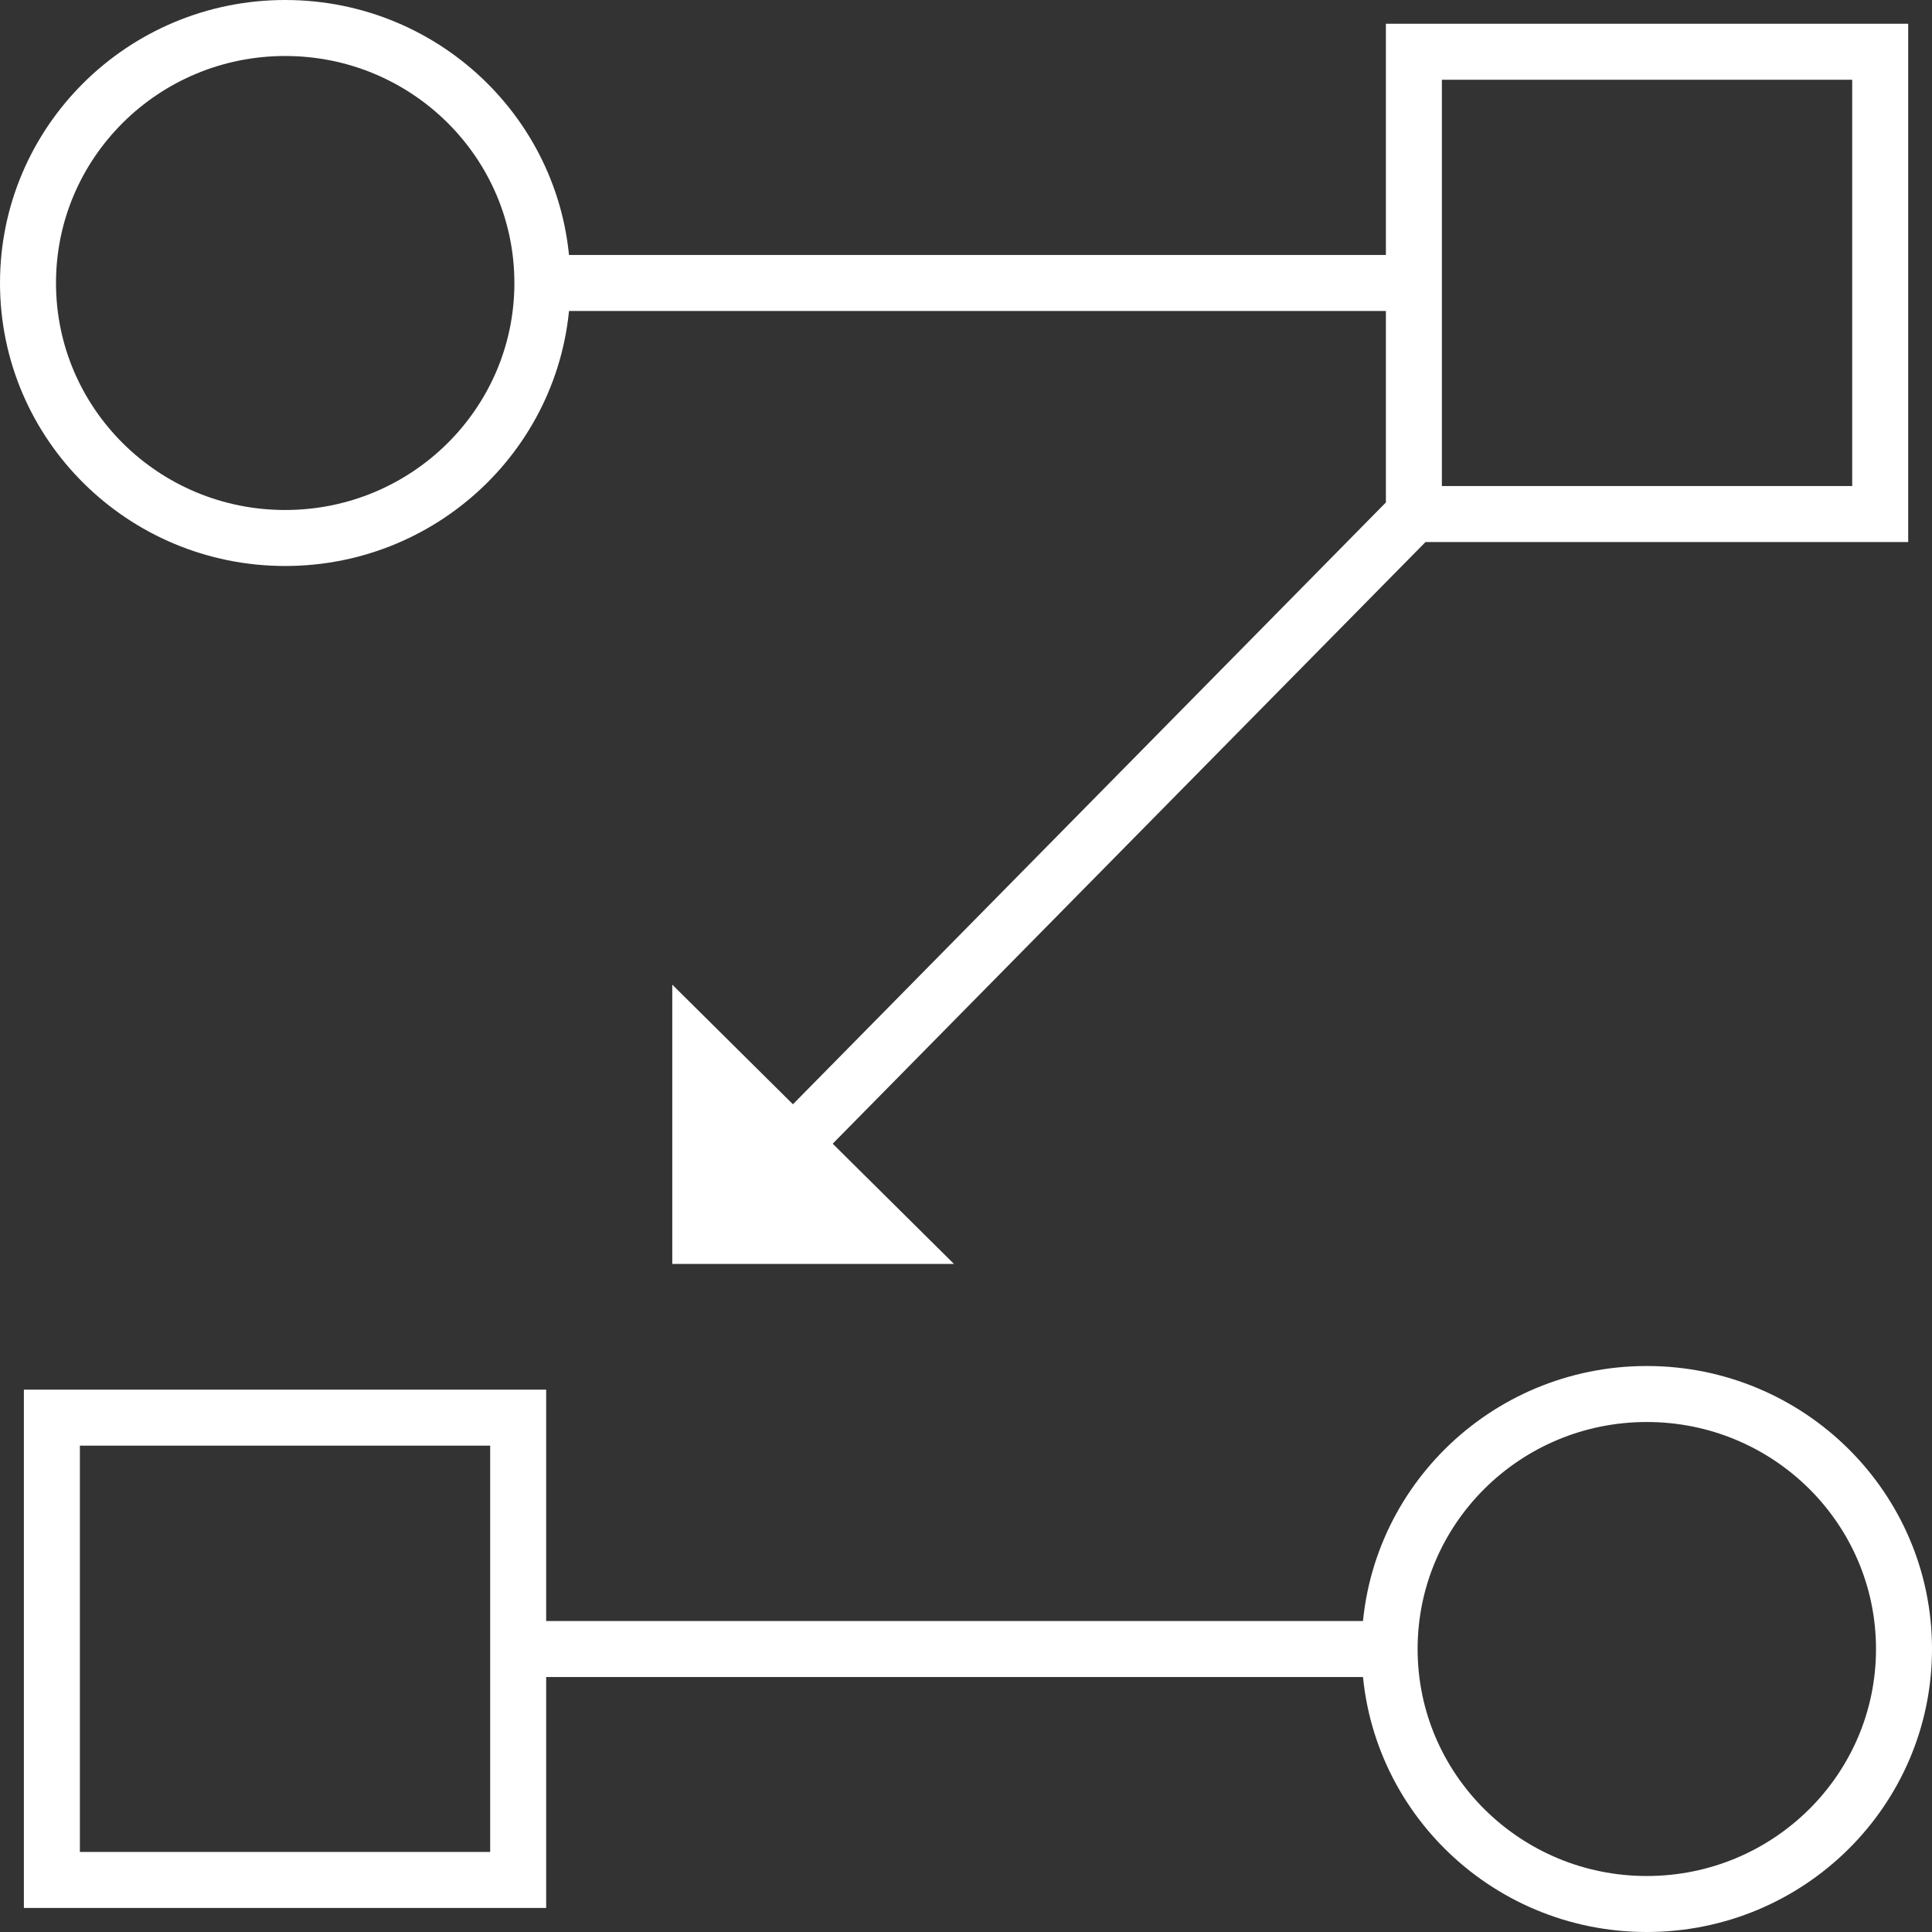
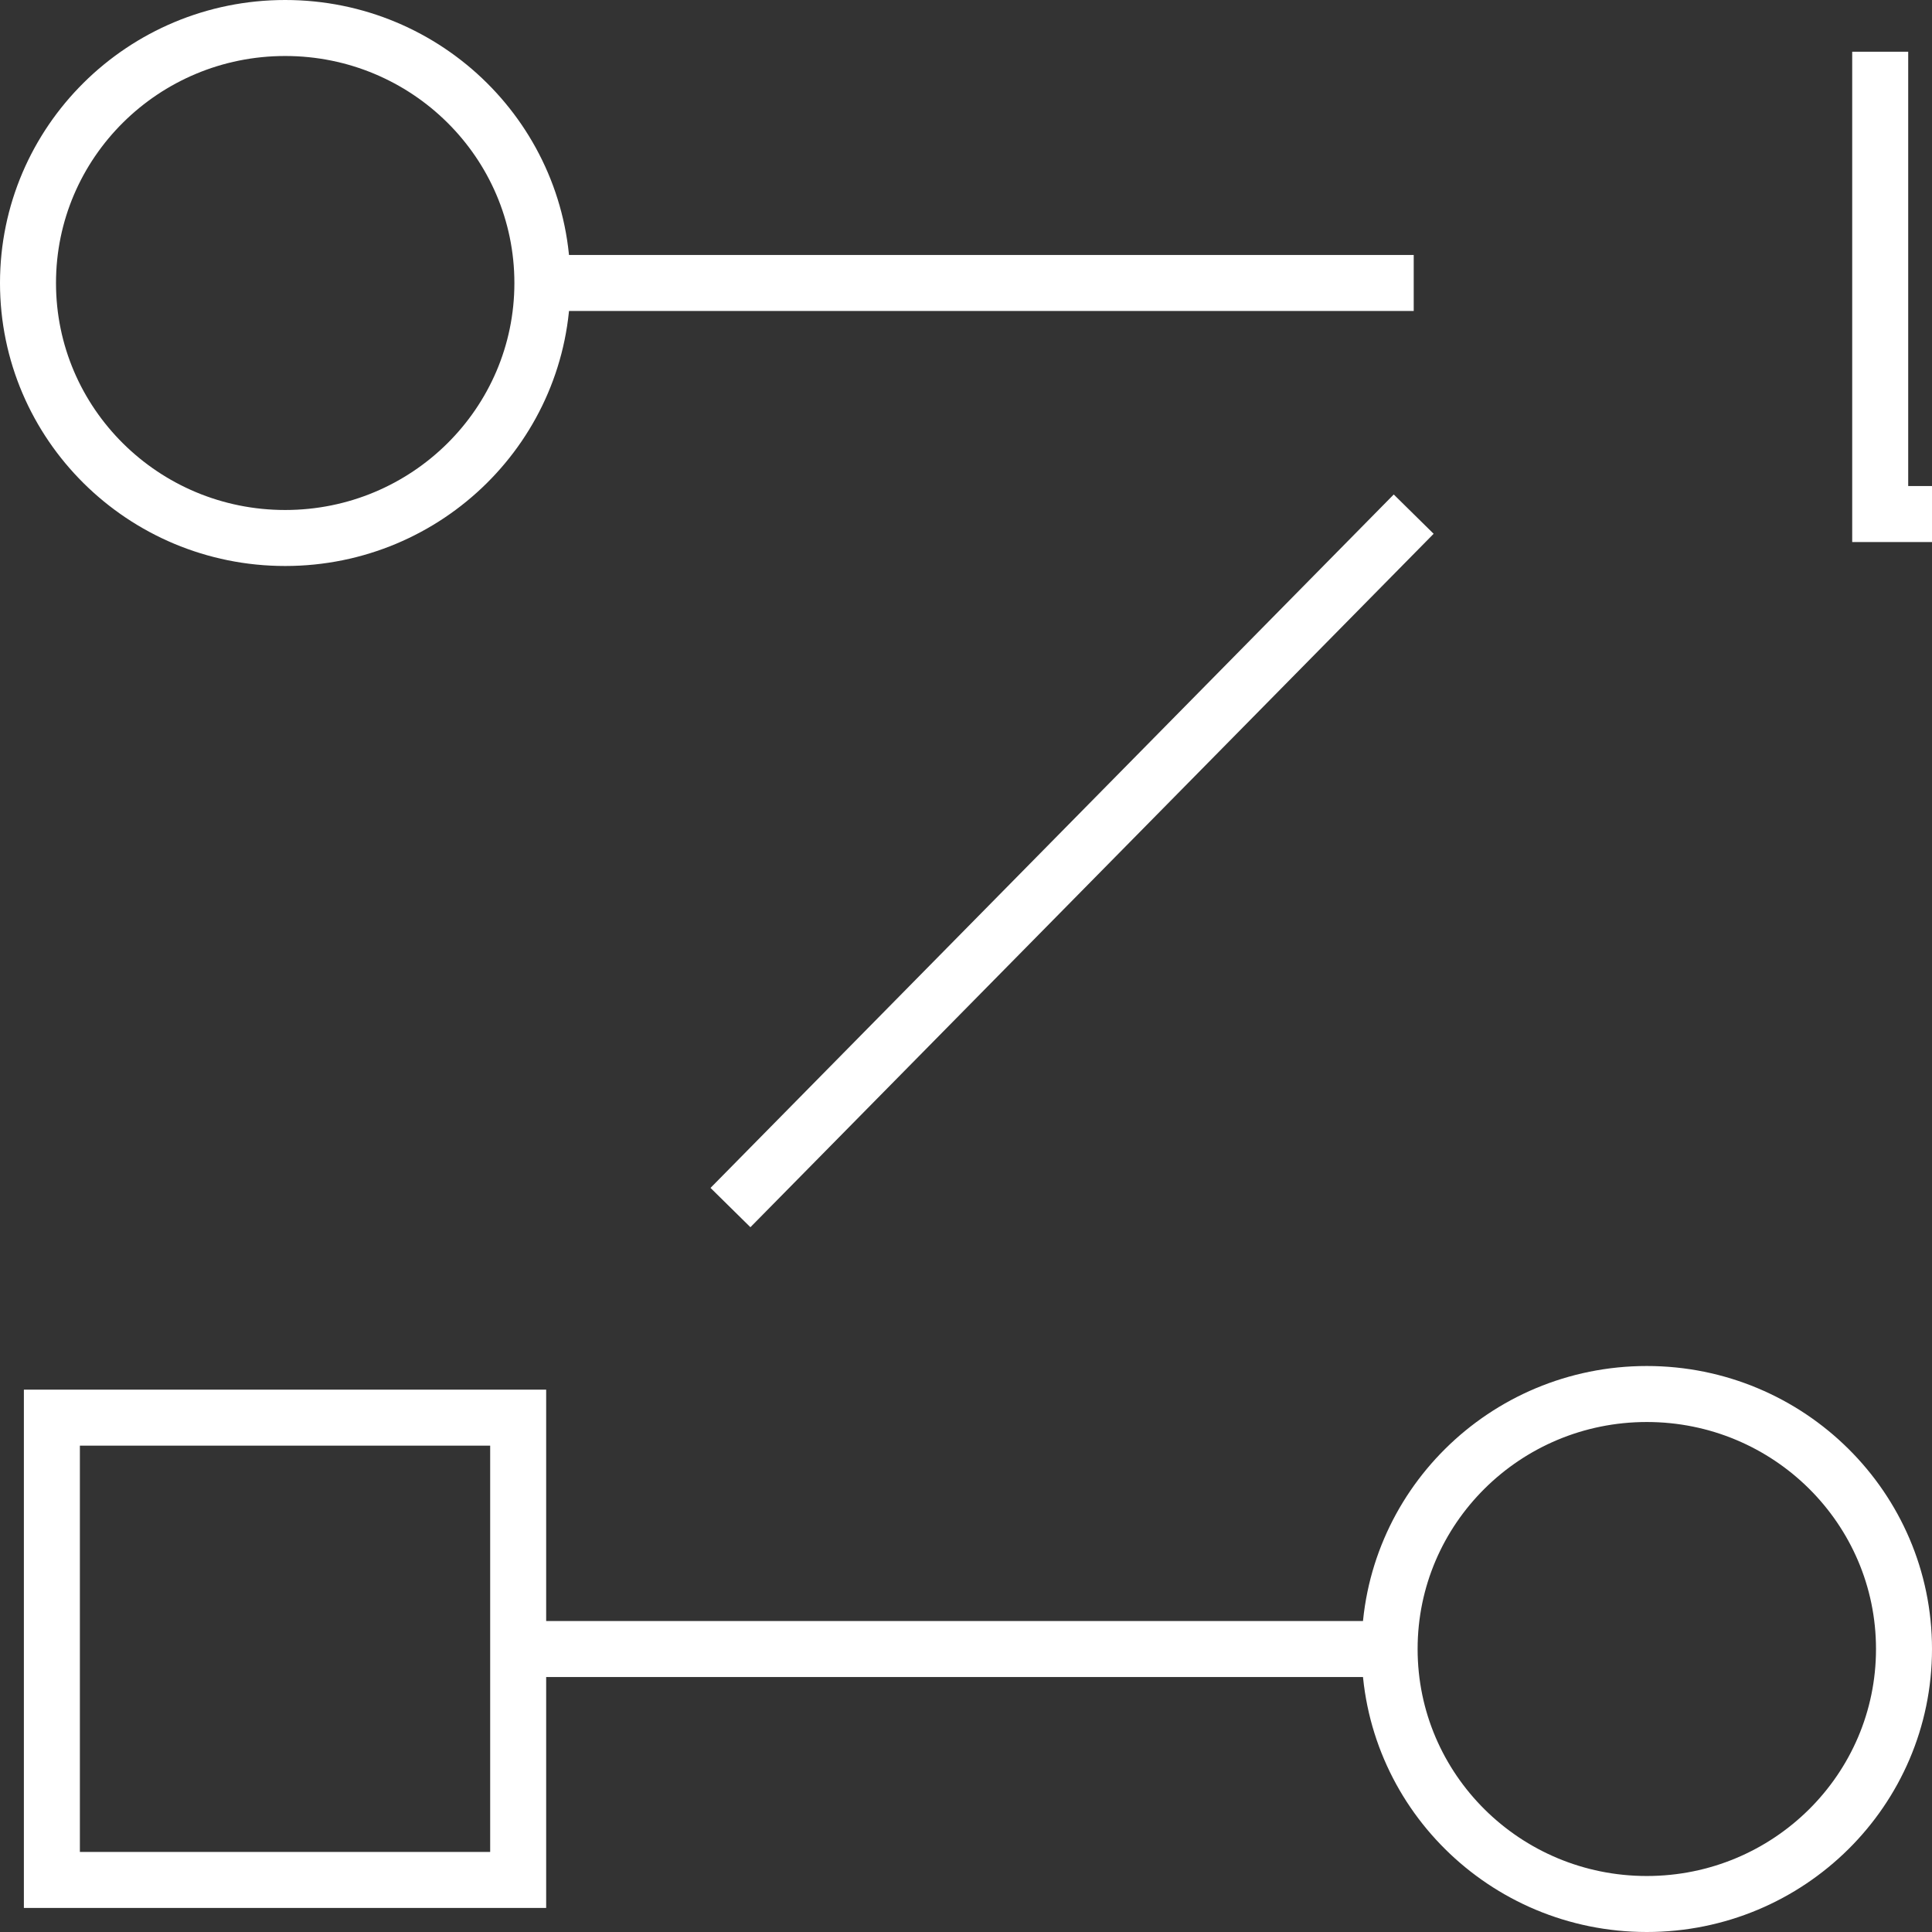
<svg xmlns="http://www.w3.org/2000/svg" width="69" height="69" fill="none">
  <rect width="100%" height="100%" fill="#333333" stroke="none" />
-   <path d="M10.185 19.214c5.073 0 9.186-4.078 9.186-9.107C19.37 5.077 15.258 1 10.185 1 5.112 1 1 5.077 1 10.107c0 5.03 4.112 9.107 9.185 9.107ZM58.814 68C63.887 68 68 63.923 68 58.893c0-5.03-4.113-9.107-9.186-9.107-5.073 0-9.185 4.078-9.185 9.107 0 5.03 4.112 9.107 9.185 9.107ZM18.506 67.14V50.63H1.853v16.51h16.653ZM67.15 18.358V1.848H50.496v16.51h16.652ZM19.371 10.107H50.49M50.489 18.362 26.088 43.127M18.512 58.893h31.133" stroke="#fff" stroke-width="2" stroke-miterlimit="10" />
-   <path d="M34.07 45.14H24.01v-9.974l10.06 9.974Z" fill="#fff" />
+   <path d="M10.185 19.214c5.073 0 9.186-4.078 9.186-9.107C19.37 5.077 15.258 1 10.185 1 5.112 1 1 5.077 1 10.107c0 5.03 4.112 9.107 9.185 9.107ZM58.814 68C63.887 68 68 63.923 68 58.893c0-5.03-4.113-9.107-9.186-9.107-5.073 0-9.185 4.078-9.185 9.107 0 5.03 4.112 9.107 9.185 9.107ZM18.506 67.14V50.63H1.853v16.51h16.653ZM67.15 18.358V1.848v16.51h16.652ZM19.371 10.107H50.49M50.489 18.362 26.088 43.127M18.512 58.893h31.133" stroke="#fff" stroke-width="2" stroke-miterlimit="10" />
</svg>